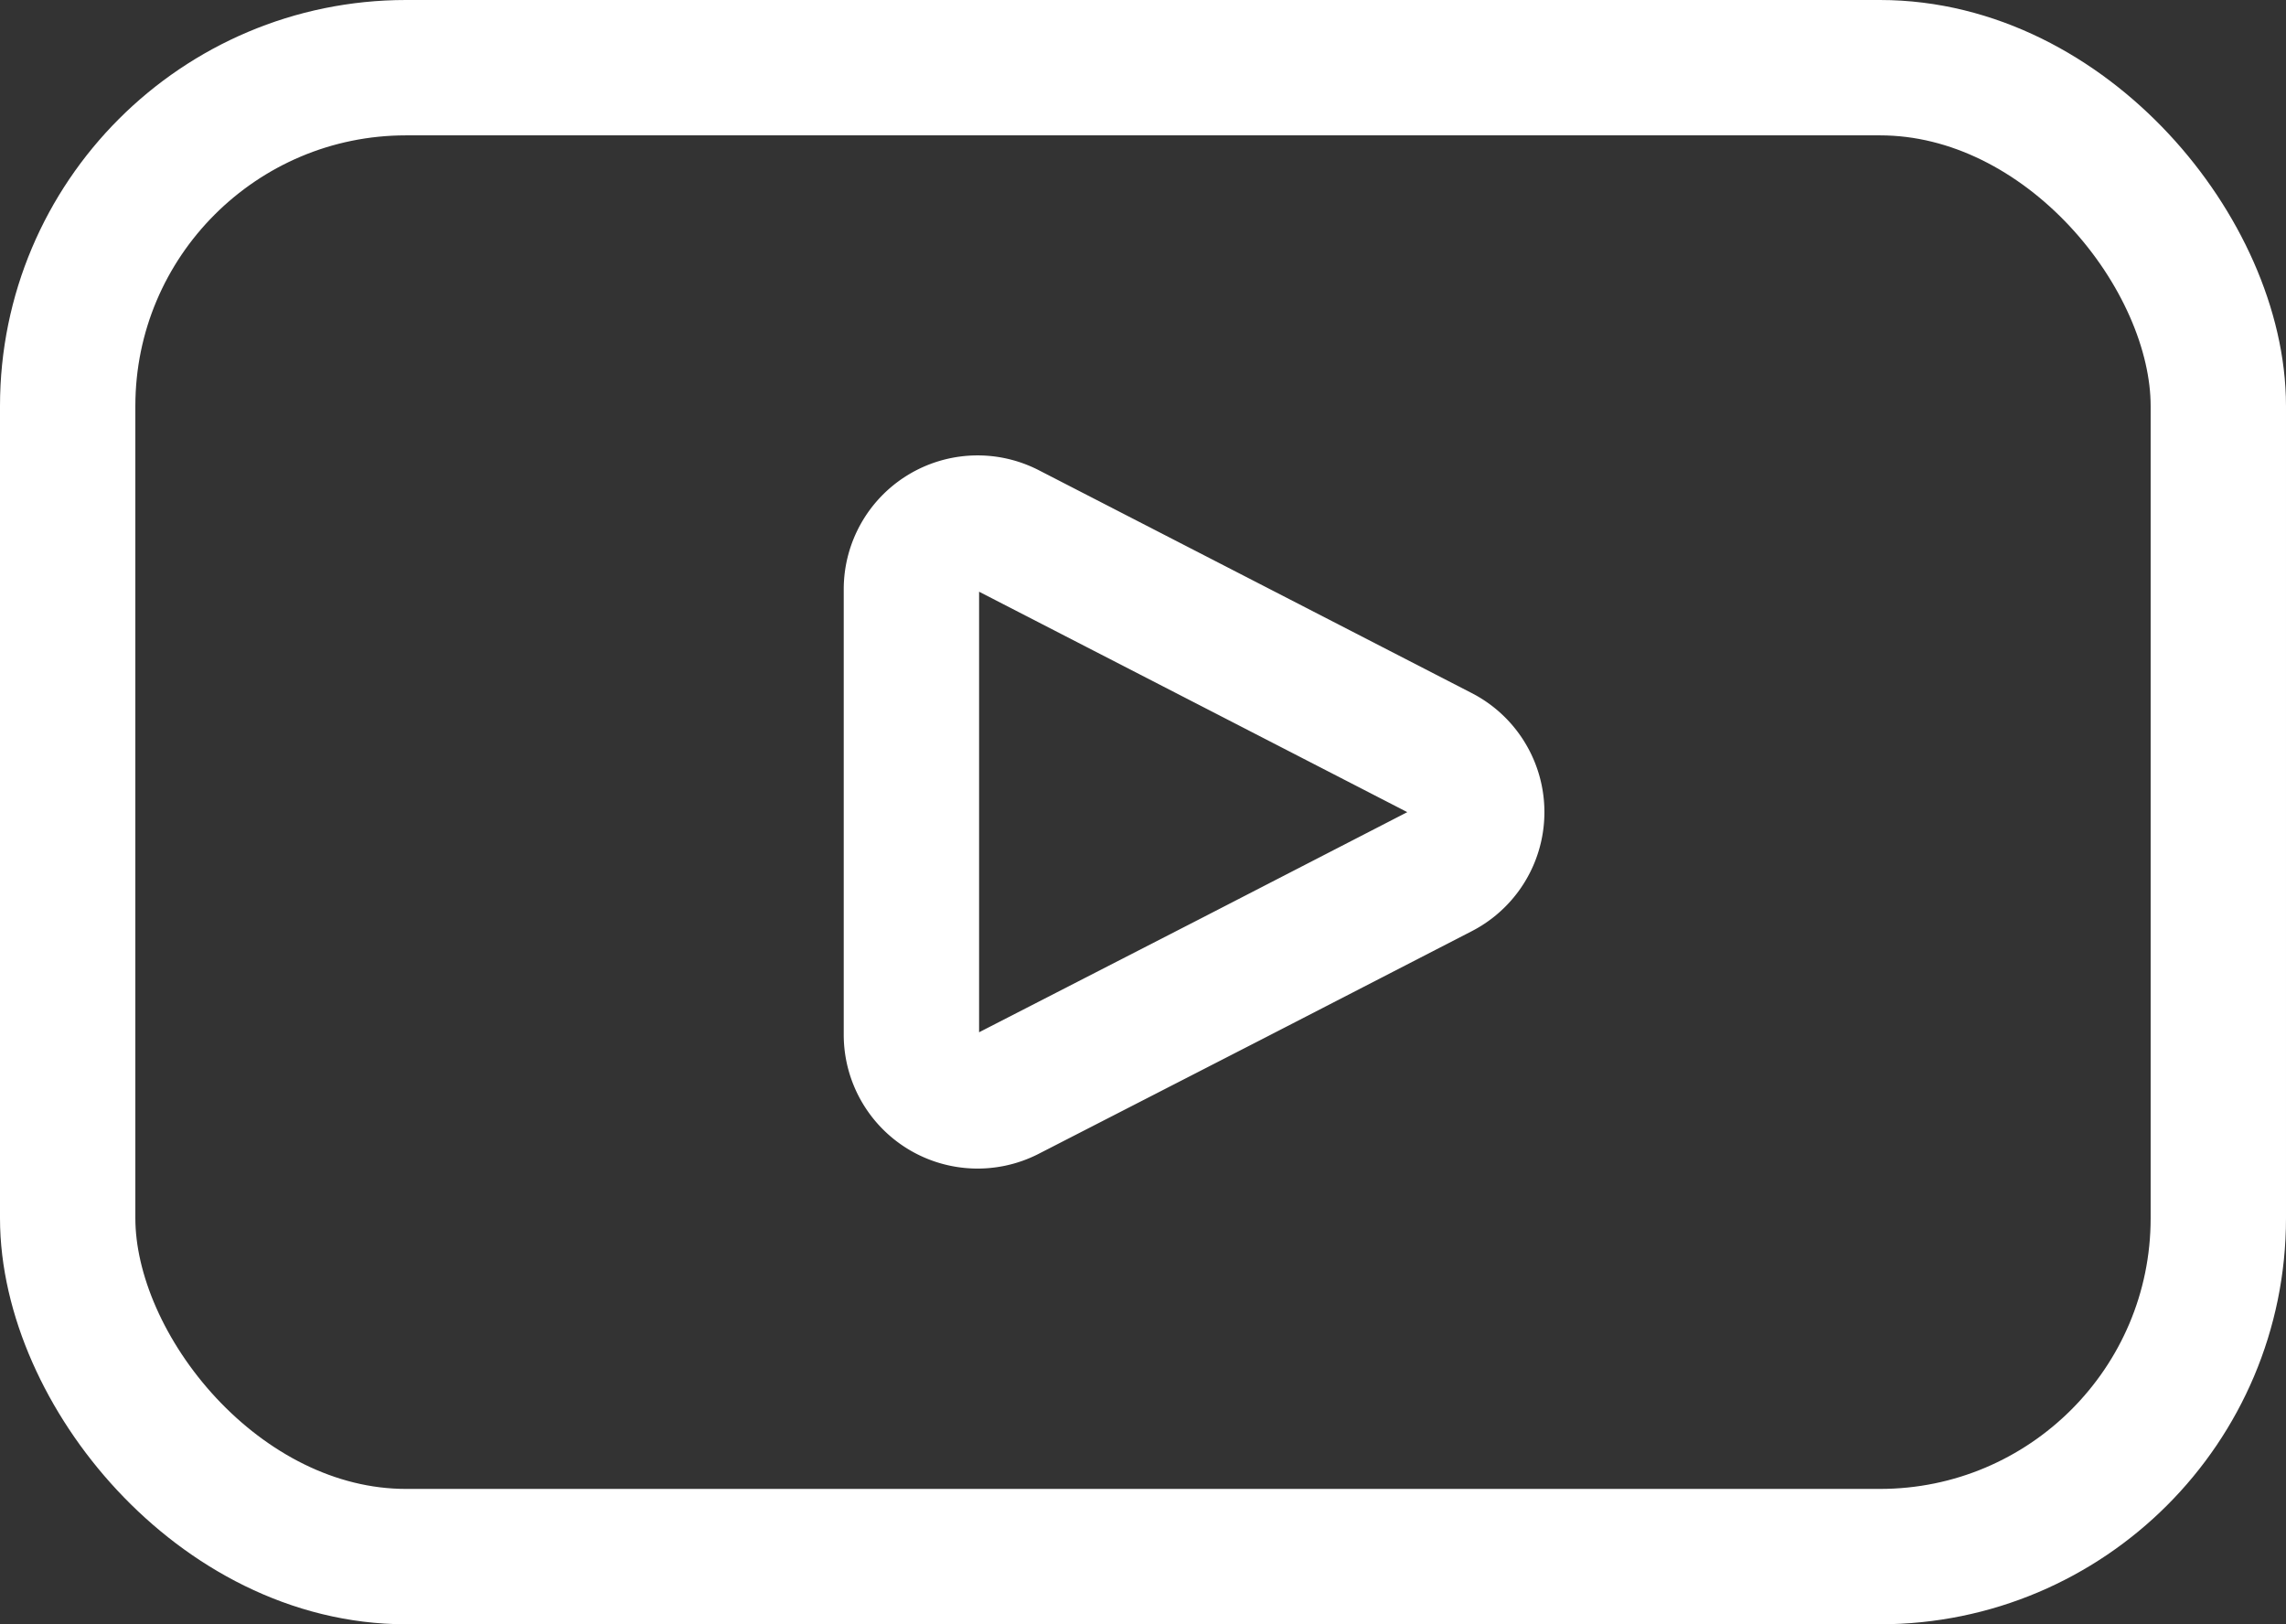
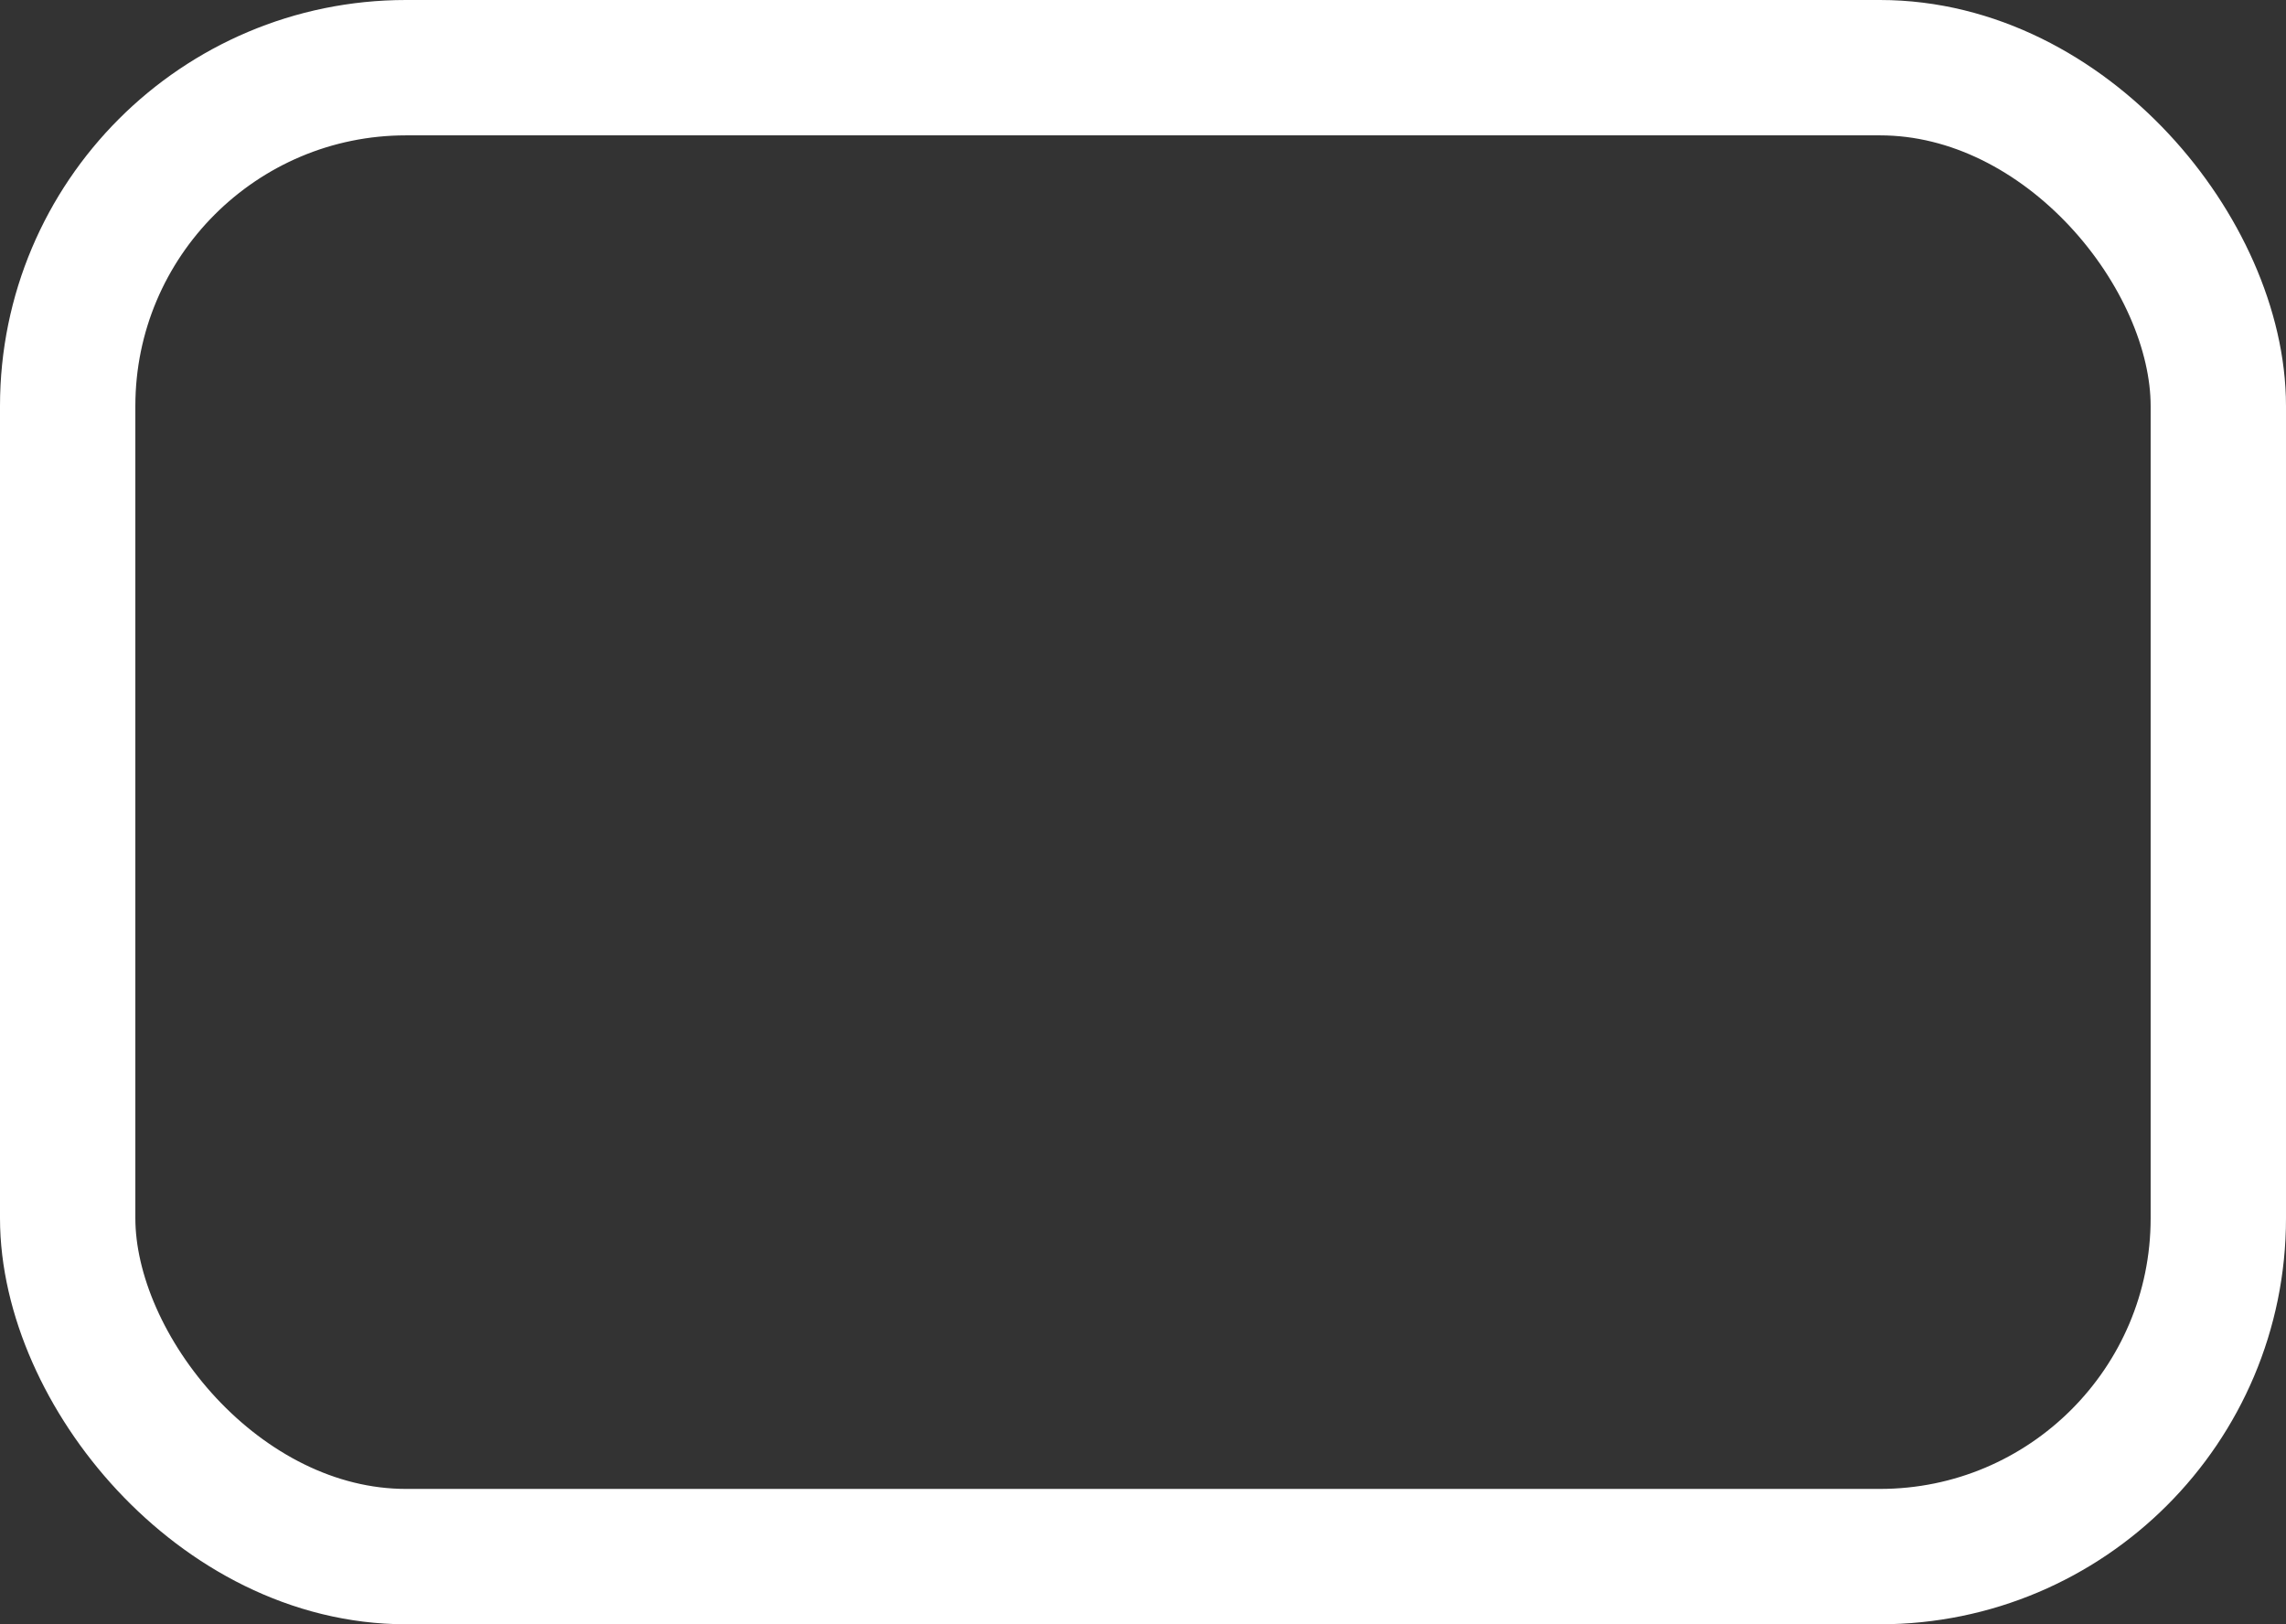
<svg xmlns="http://www.w3.org/2000/svg" width="33.778" height="24" viewBox="0 0 33.778 24">
  <rect x="0" y="0" width="33.778" height="24" fill="#333333" stroke="none" />
  <g id="youtube" transform="translate(-16.5 -26.5)">
-     <path id="Path_46" data-name="Path 46" d="M50.822,44.663a.978.978,0,0,1,0,1.74l-3.056,1.574-3.344,1.716A.978.978,0,0,1,43,48.829v-6.59a.978.978,0,0,1,1.423-.87l3.344,1.721Z" transform="translate(-13.033 -7.033)" fill="none" stroke="#fff" stroke-linecap="round" stroke-linejoin="round" stroke-width="2" />
    <rect id="Rectangle_13" data-name="Rectangle 13" width="31.778" height="22" rx="5" transform="translate(17.5 27.5)" fill="none" stroke="#fff" stroke-linecap="round" stroke-linejoin="round" stroke-width="2" />
  </g>
</svg>